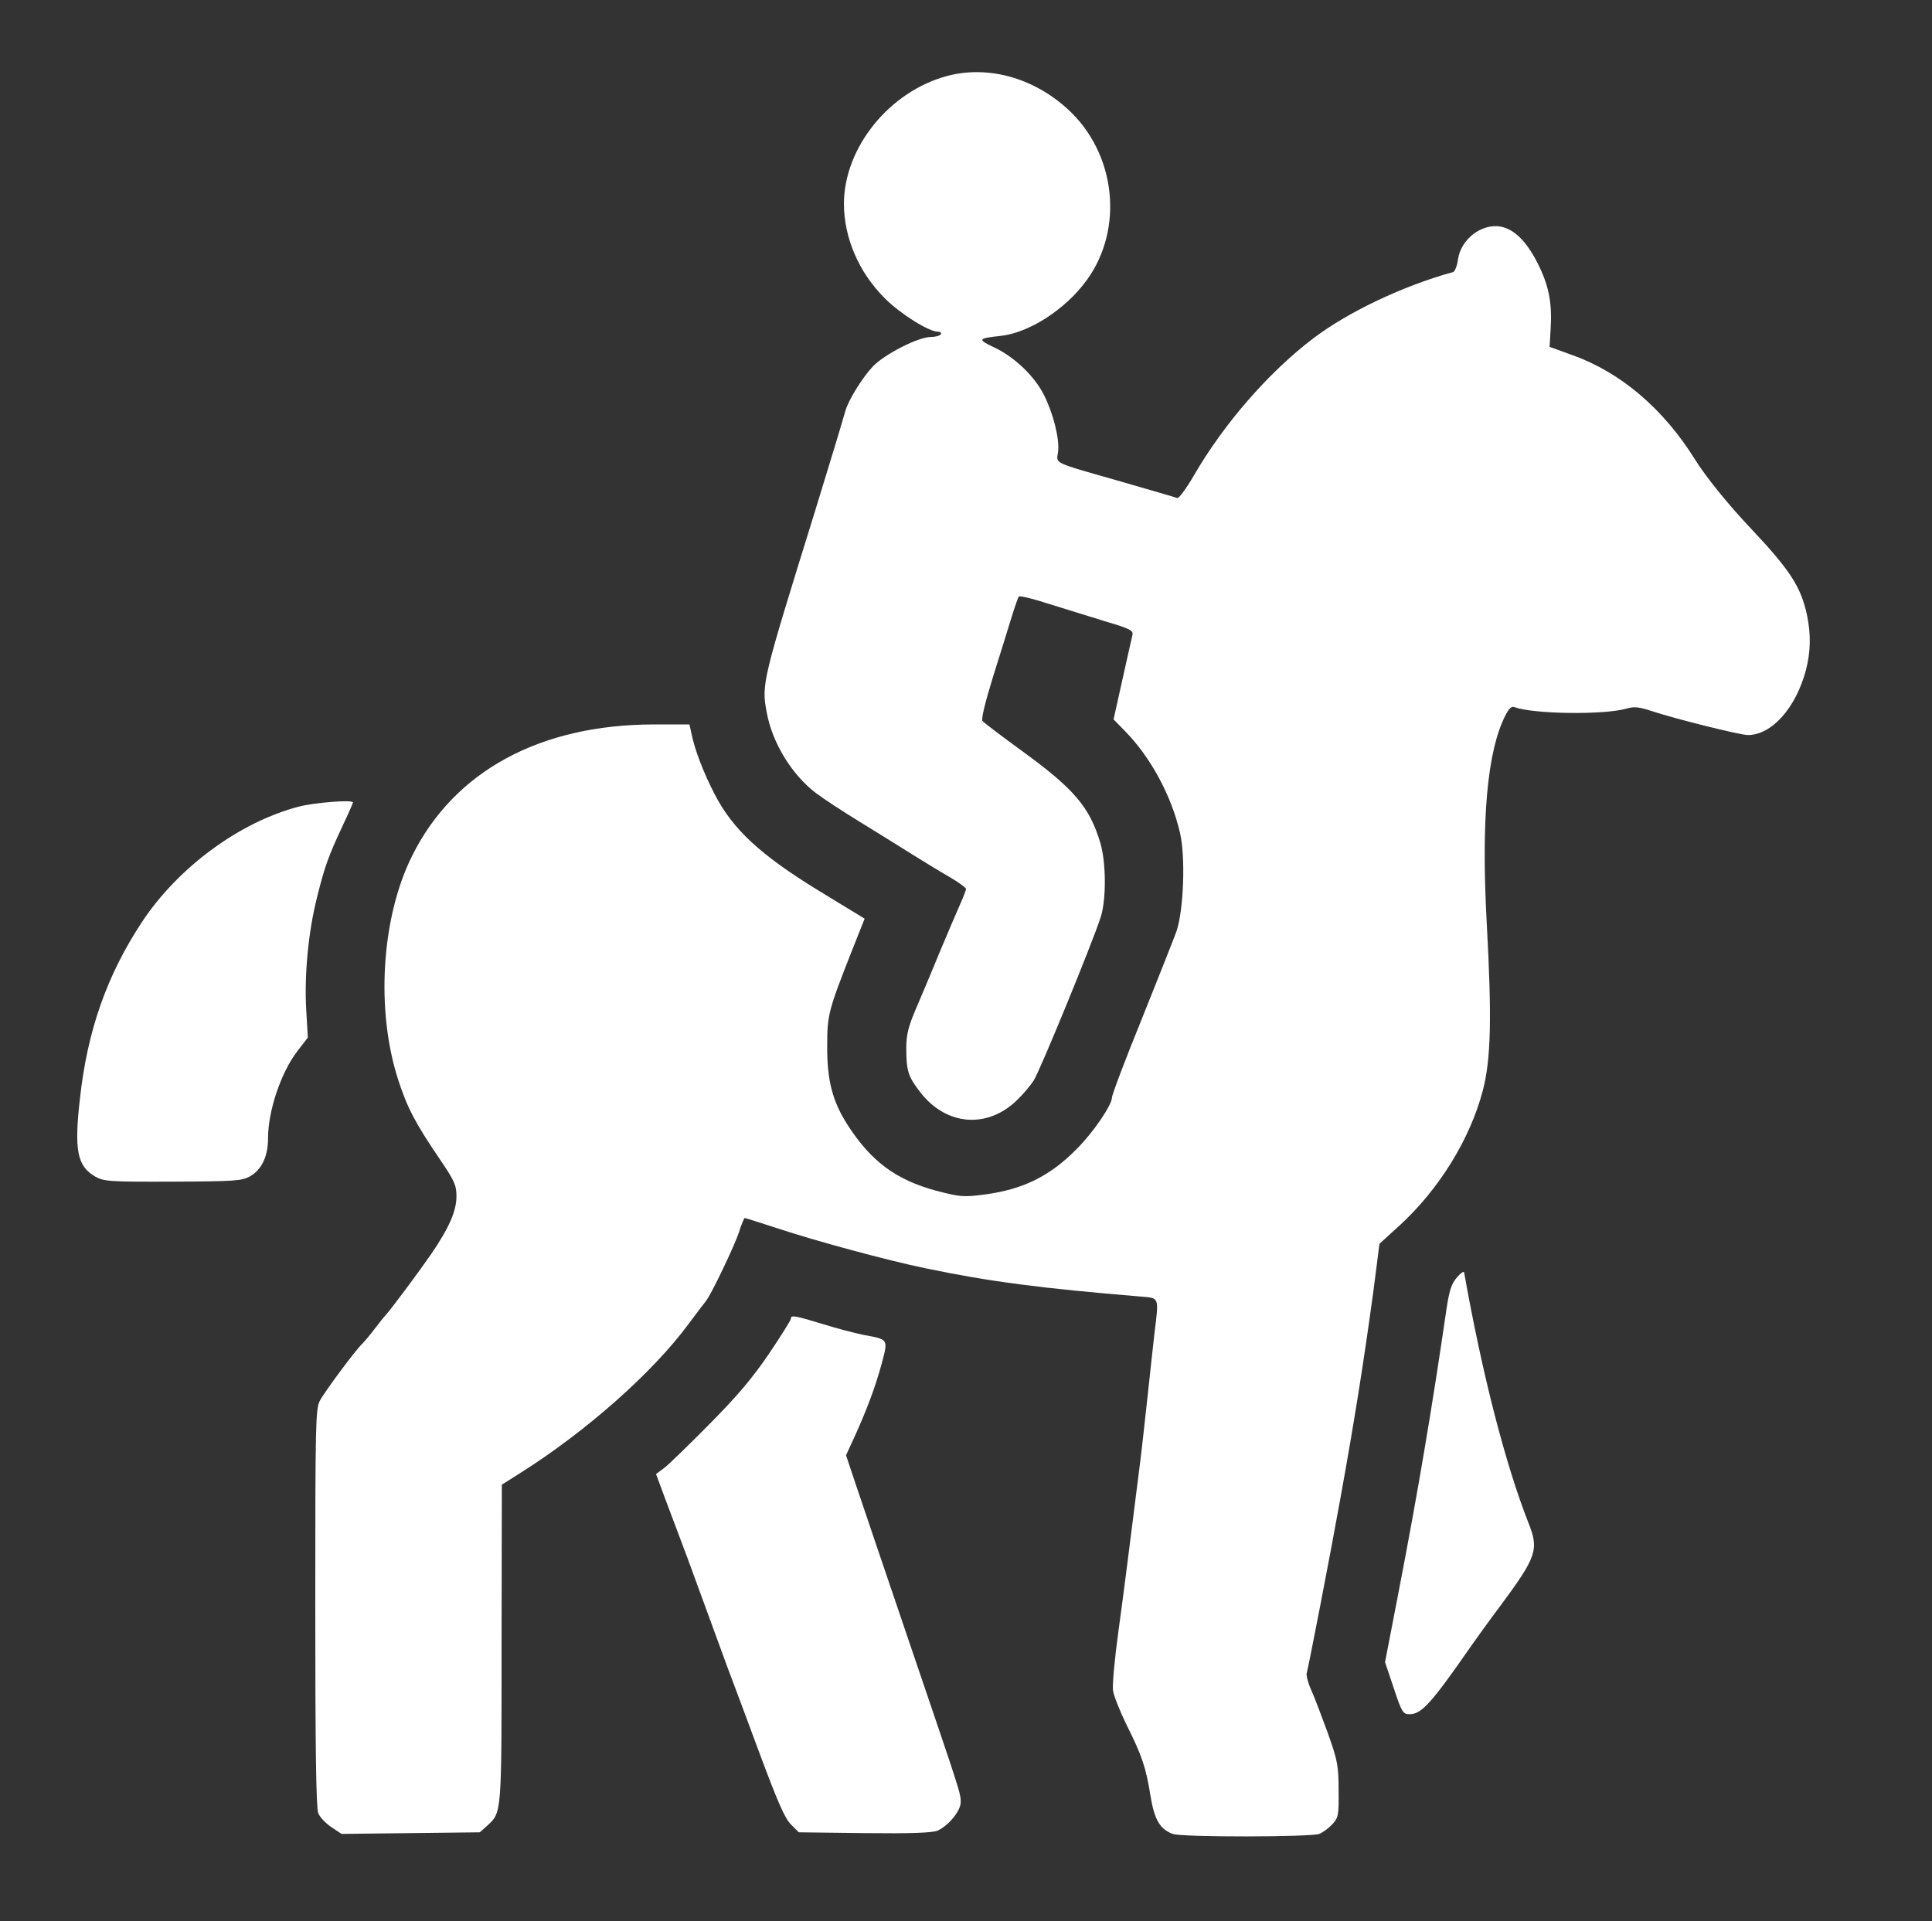
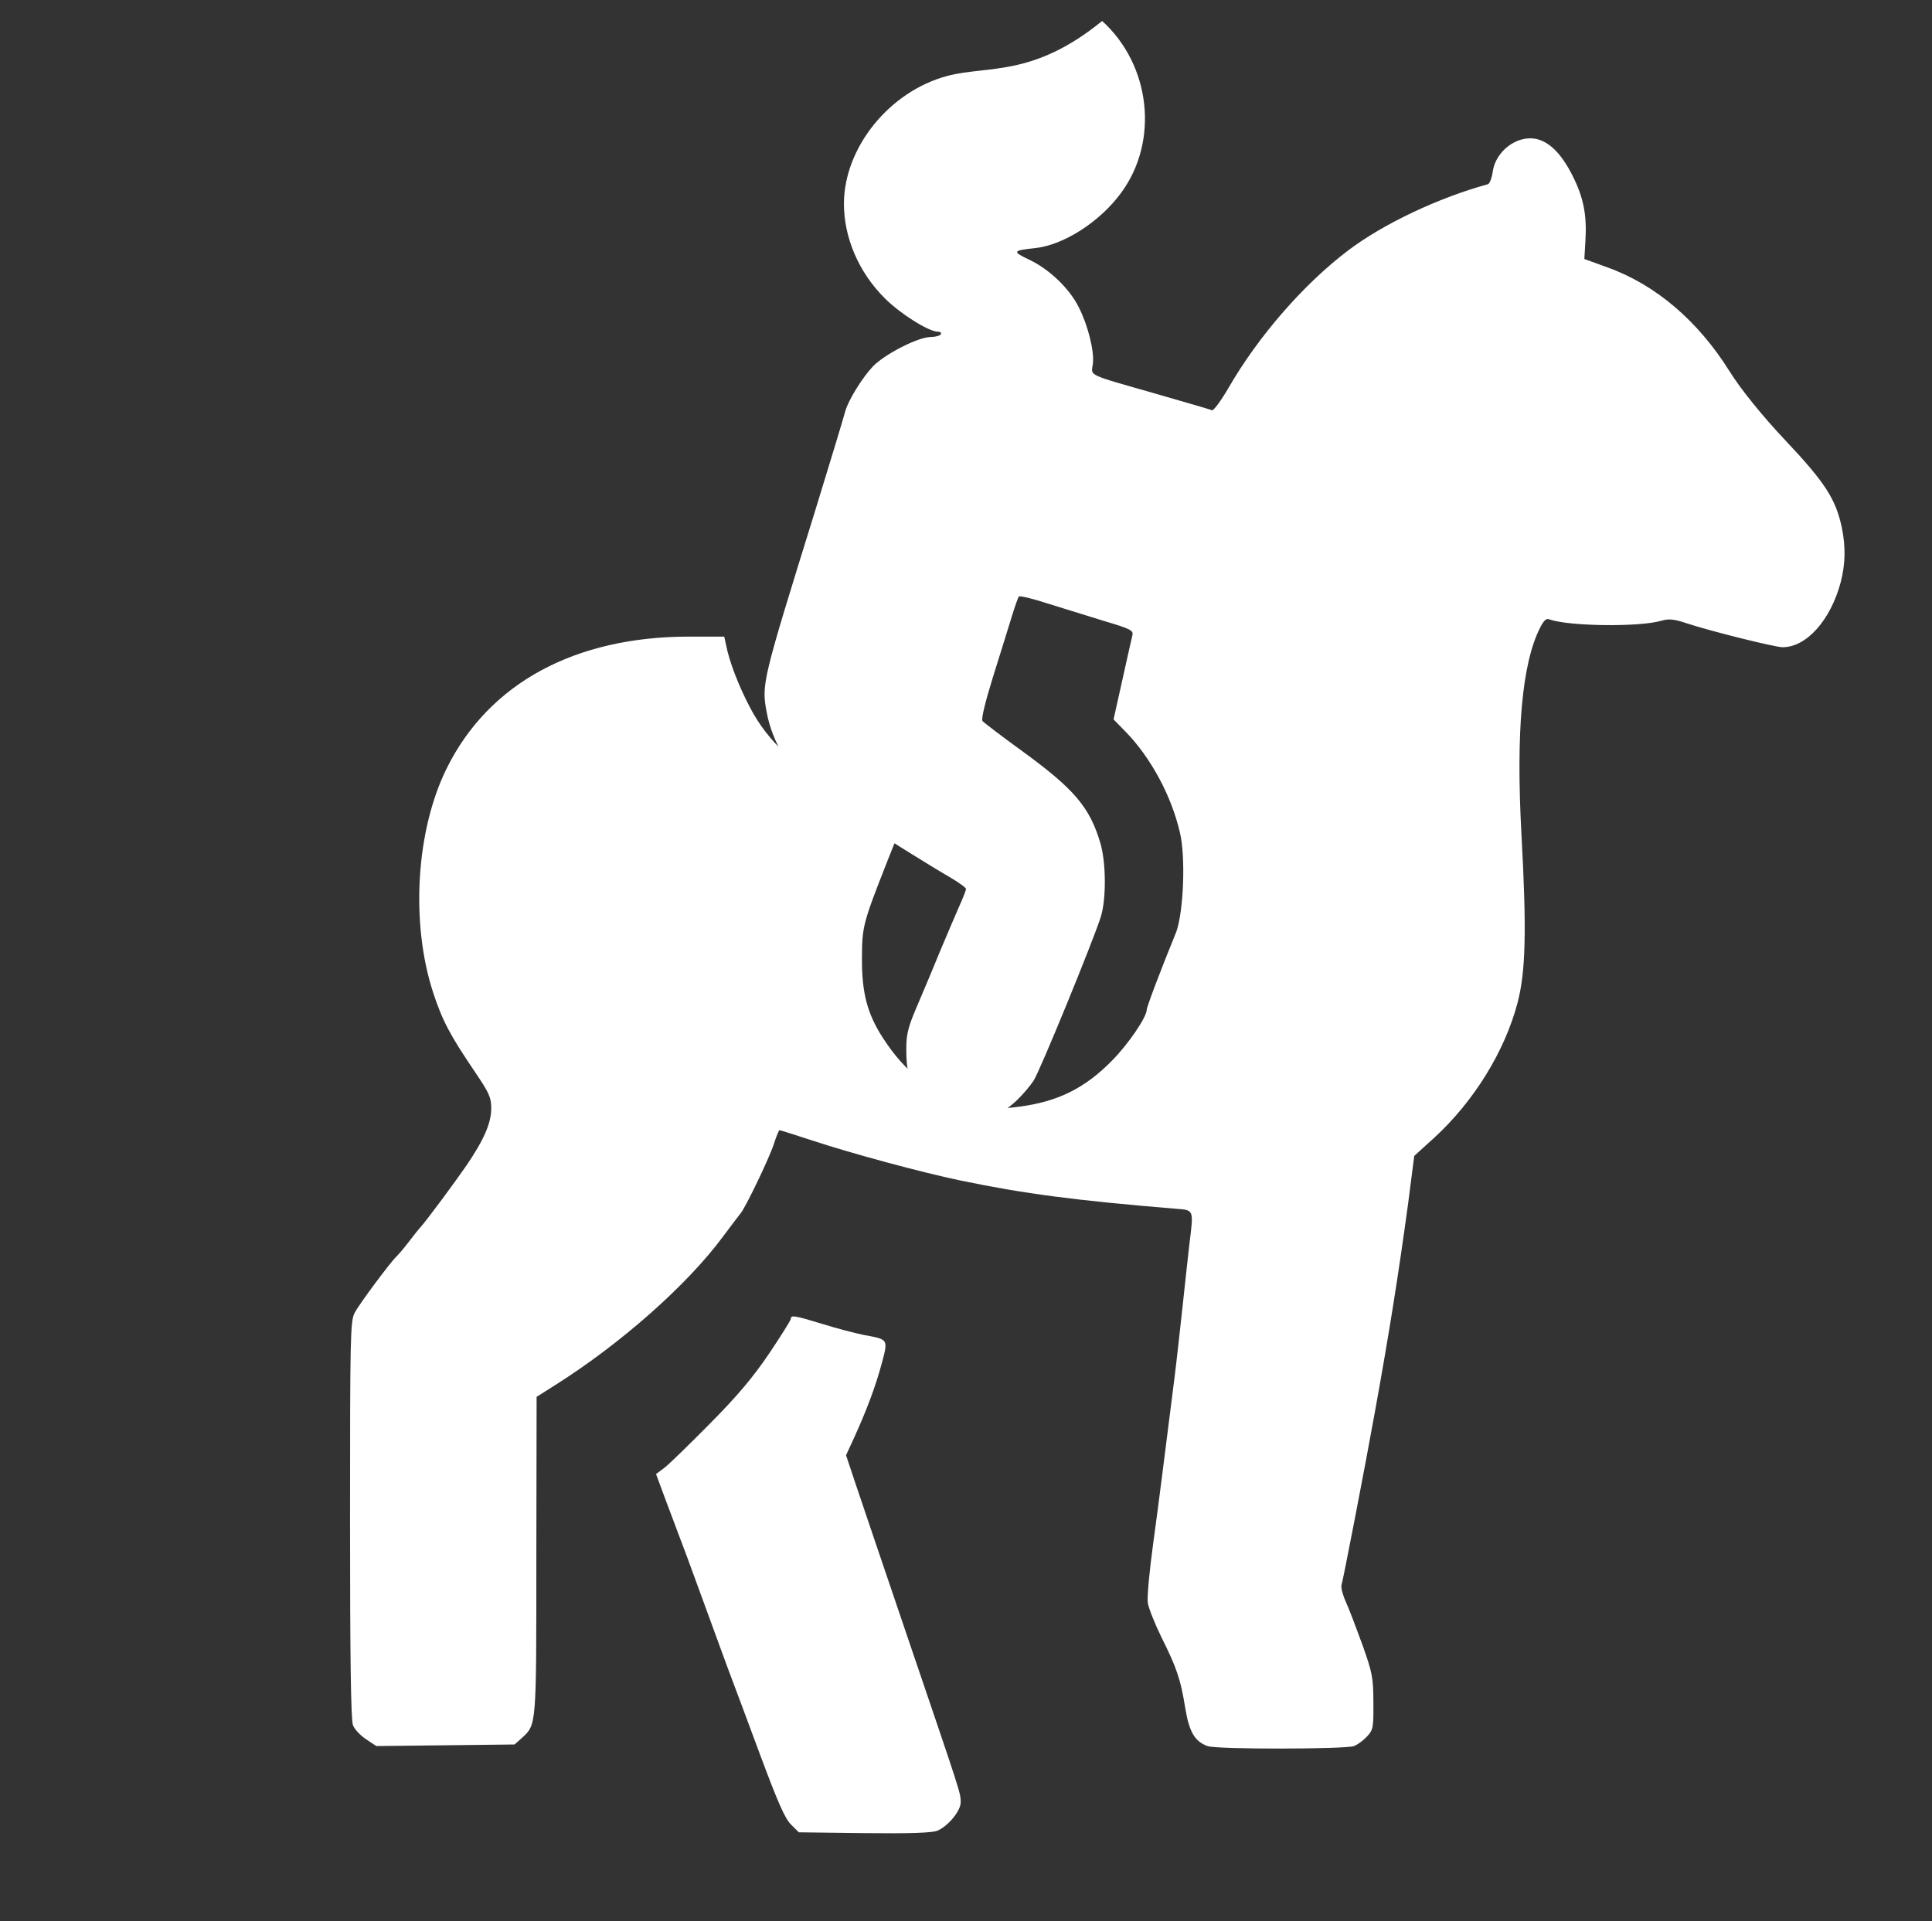
<svg xmlns="http://www.w3.org/2000/svg" version="1.1" id="Слой_1" x="0px" y="0px" viewBox="0 0 728 724" style="enable-background:new 0 0 728 724;" xml:space="preserve">
  <rect x="0" y="0" width="728" height="724" fill="#333333" stroke="none" />
  <style type="text/css">
	.st0{fill:#FFFFFF;}
</style>
  <g transform="translate(0,724) scale(0.1,-0.1)">
-     <path class="st0" d="M3570,6954c-218-58-389-269-390-481c0-129,56-260,155-358c58-58,165-125,199-125c10,0,14-4,11-10   c-3-5-21-10-38-10c-47,0-172-64-217-110c-40-42-93-127-105-170c-10-37-61-204-115-380c-198-638-201-648-181-754   c21-116,95-236,186-305c28-21,101-69,163-107s149-92,195-121c45-28,110-68,145-88c34-20,62-40,62-45s-11-33-24-62s-47-109-76-178   c-28-69-68-163-88-210c-29-68-37-98-37-150c0-86,7-108,55-169c98-124,252-135,363-26c21,20,49,53,62,73c24,37,223,523,253,617   c21,68,20,205-2,279c-40,134-98,203-295,346c-77,56-144,107-149,113c-5,8,10,70,40,167c27,85,58,187,70,225c12,39,24,73,27,77   s53-8,111-27c58-18,154-48,213-66c98-29,108-35,104-53c-3-12-20-88-38-169l-33-148l46-47c95-98,172-241,204-379   c22-92,14-294-13-373c-11-30-70-179-131-331c-62-152-112-285-112-295c0-28-70-131-132-193c-101-103-203-153-345-172   c-83-11-94-10-186,14c-151,41-244,110-332,246c-58,90-79,169-78,301c0,116,5,133,91,352l50,126l-177,108c-215,132-320,229-387,359   c-42,80-77,171-89,233l-7,32h-132c-430,0-754-175-913-495c-116-232-138-582-52-846c34-104,63-160,156-297c55-81,63-98,63-140   c0-56-28-119-94-216c-44-64-148-204-171-230c-6-6-26-31-45-56s-40-49-46-55c-23-21-142-181-159-214c-16-32-17-89-17-780   c0-505,3-755,11-773c5-15,28-39,49-53l39-26l261,3l260,3l28,25c55,51,54,40,54,687l1,598l71,45c247,156,498,378,632,560   c31,41,60,80,66,87c19,23,108,208,125,261c9,28,19,52,21,52c3,0,60-18,127-40c142-47,408-119,552-149c244-51,439-76,813-107   c72-6,69,0,52-140c-5-43-16-146-25-229c-9-82-22-202-30-265c-42-332-58-462-81-630c-14-102-23-201-20-221s26-78,51-129   c58-116,73-160,90-267c15-90,35-126,84-144c32-13,521-12,552,0c13,5,35,21,49,36c23,25,25,33,24,128c0,93-4,113-41,217   c-23,63-51,137-63,163c-12,27-19,55-16,63c5,14,88,441,127,659c53,293,88,514,124,779l23,179l76,69c149,137,265,325,313,507   c31,117,35,272,15,636c-21,387,2,644,70,778c14,28,24,37,35,32c71-26,338-30,423-5c28,8,47,6,95-10c91-30,333-90,361-90   c90,0,181,102,219,245c18,70,19,134,4,207c-23,106-62,168-213,328c-86,91-169,194-210,260c-118,189-278,326-459,391l-88,32l4,68   c6,98-7,164-49,247s-88,128-139,138c-71,13-149-46-161-122c-3-25-12-47-18-49c-189-52-395-150-526-249c-167-126-339-323-452-519   c-28-48-56-86-62-84c-6,3-101,30-211,62c-266,76-244,66-238,113s-18,144-53,213c-35,71-112,144-186,179c-66,31-64,35,21,44   c107,11,245,99,325,209c143,195,111,481-72,647C3892,6948,3722,6994,3570,6954z" />
-     <path class="st0" d="M1125,4200c-222-58-453-228-589-433c-133-201-207-411-235-669c-22-193-10-253,58-292c32-18,53-20,292-19   c234,1,261,3,291,20c44,25,68,75,68,143c0,103,48,247,110,328l40,52l-6,103c-8,131,8,298,41,427c29,116,42,152,96,268   c22,46,39,86,39,88C1330,4227,1186,4216,1125,4200z" />
-     <path class="st0" d="M5489,2425c-20-23-28-50-38-115c-54-372-109-698-182-1075l-50-259l33-98c30-91,35-98,59-98c45,0,81,39,231,255   c23,33,72,101,109,150c140,189,149,215,108,317c-87,222-174,560-242,943C5516,2451,5503,2442,5489,2425z" />
+     <path class="st0" d="M3570,6954c-218-58-389-269-390-481c0-129,56-260,155-358c58-58,165-125,199-125c10,0,14-4,11-10   c-3-5-21-10-38-10c-47,0-172-64-217-110c-40-42-93-127-105-170c-10-37-61-204-115-380c-198-638-201-648-181-754   c21-116,95-236,186-305c28-21,101-69,163-107s149-92,195-121c45-28,110-68,145-88c34-20,62-40,62-45s-11-33-24-62s-47-109-76-178   c-28-69-68-163-88-210c-29-68-37-98-37-150c0-86,7-108,55-169c98-124,252-135,363-26c21,20,49,53,62,73c24,37,223,523,253,617   c21,68,20,205-2,279c-40,134-98,203-295,346c-77,56-144,107-149,113c-5,8,10,70,40,167c27,85,58,187,70,225c12,39,24,73,27,77   s53-8,111-27c58-18,154-48,213-66c98-29,108-35,104-53c-3-12-20-88-38-169l-33-148l46-47c95-98,172-241,204-379   c22-92,14-294-13-373c-62-152-112-285-112-295c0-28-70-131-132-193c-101-103-203-153-345-172   c-83-11-94-10-186,14c-151,41-244,110-332,246c-58,90-79,169-78,301c0,116,5,133,91,352l50,126l-177,108c-215,132-320,229-387,359   c-42,80-77,171-89,233l-7,32h-132c-430,0-754-175-913-495c-116-232-138-582-52-846c34-104,63-160,156-297c55-81,63-98,63-140   c0-56-28-119-94-216c-44-64-148-204-171-230c-6-6-26-31-45-56s-40-49-46-55c-23-21-142-181-159-214c-16-32-17-89-17-780   c0-505,3-755,11-773c5-15,28-39,49-53l39-26l261,3l260,3l28,25c55,51,54,40,54,687l1,598l71,45c247,156,498,378,632,560   c31,41,60,80,66,87c19,23,108,208,125,261c9,28,19,52,21,52c3,0,60-18,127-40c142-47,408-119,552-149c244-51,439-76,813-107   c72-6,69,0,52-140c-5-43-16-146-25-229c-9-82-22-202-30-265c-42-332-58-462-81-630c-14-102-23-201-20-221s26-78,51-129   c58-116,73-160,90-267c15-90,35-126,84-144c32-13,521-12,552,0c13,5,35,21,49,36c23,25,25,33,24,128c0,93-4,113-41,217   c-23,63-51,137-63,163c-12,27-19,55-16,63c5,14,88,441,127,659c53,293,88,514,124,779l23,179l76,69c149,137,265,325,313,507   c31,117,35,272,15,636c-21,387,2,644,70,778c14,28,24,37,35,32c71-26,338-30,423-5c28,8,47,6,95-10c91-30,333-90,361-90   c90,0,181,102,219,245c18,70,19,134,4,207c-23,106-62,168-213,328c-86,91-169,194-210,260c-118,189-278,326-459,391l-88,32l4,68   c6,98-7,164-49,247s-88,128-139,138c-71,13-149-46-161-122c-3-25-12-47-18-49c-189-52-395-150-526-249c-167-126-339-323-452-519   c-28-48-56-86-62-84c-6,3-101,30-211,62c-266,76-244,66-238,113s-18,144-53,213c-35,71-112,144-186,179c-66,31-64,35,21,44   c107,11,245,99,325,209c143,195,111,481-72,647C3892,6948,3722,6994,3570,6954z" />
    <path class="st0" d="M2980,2270c0-5-37-64-82-131c-61-90-119-159-223-264c-77-78-154-153-171-166l-32-24l39-105   c22-58,57-152,79-210c21-58,55-150,75-205s54-147,75-205c22-58,78-208,125-335c65-174,92-237,115-260l30-30l247-3   c172-2,255,1,275,9c40,17,88,74,88,107c0,35,2,28-195,607c-92,270-182,537-202,596l-35,105l30,65c49,108,81,194,104,279   c25,94,27,92-66,109c-34,7-104,25-158,42C2993,2283,2980,2285,2980,2270z" />
  </g>
</svg>